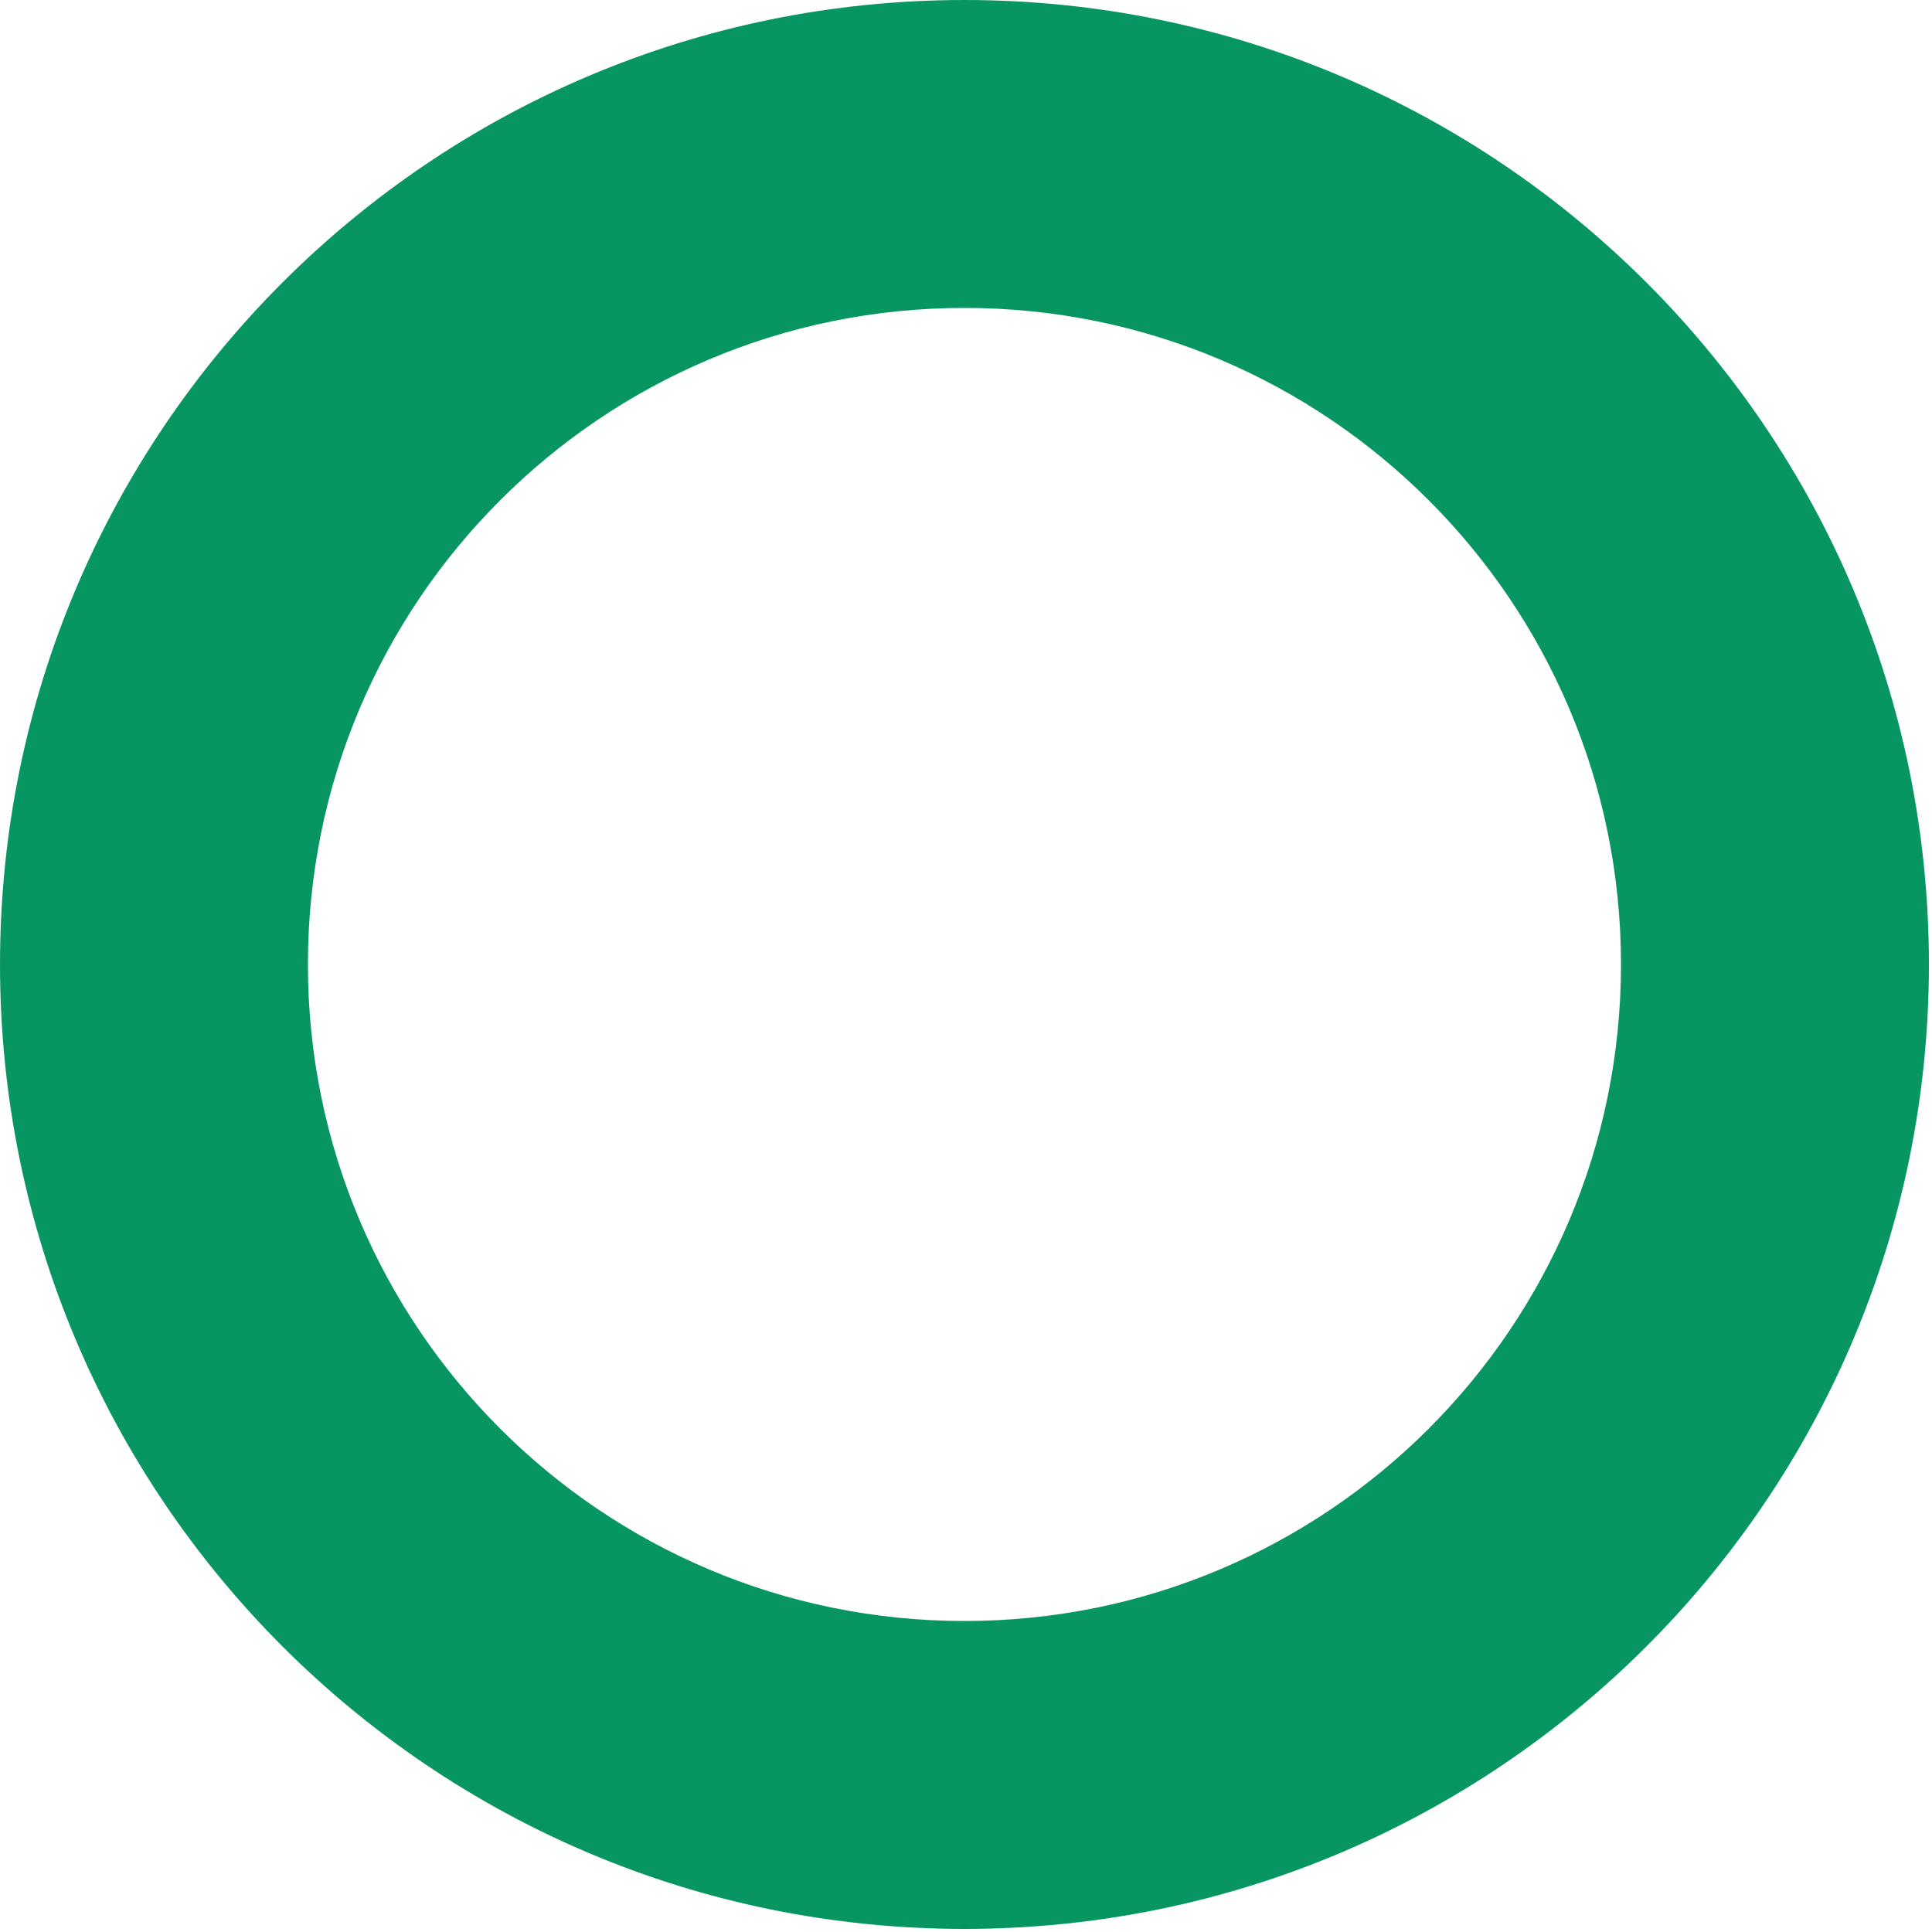
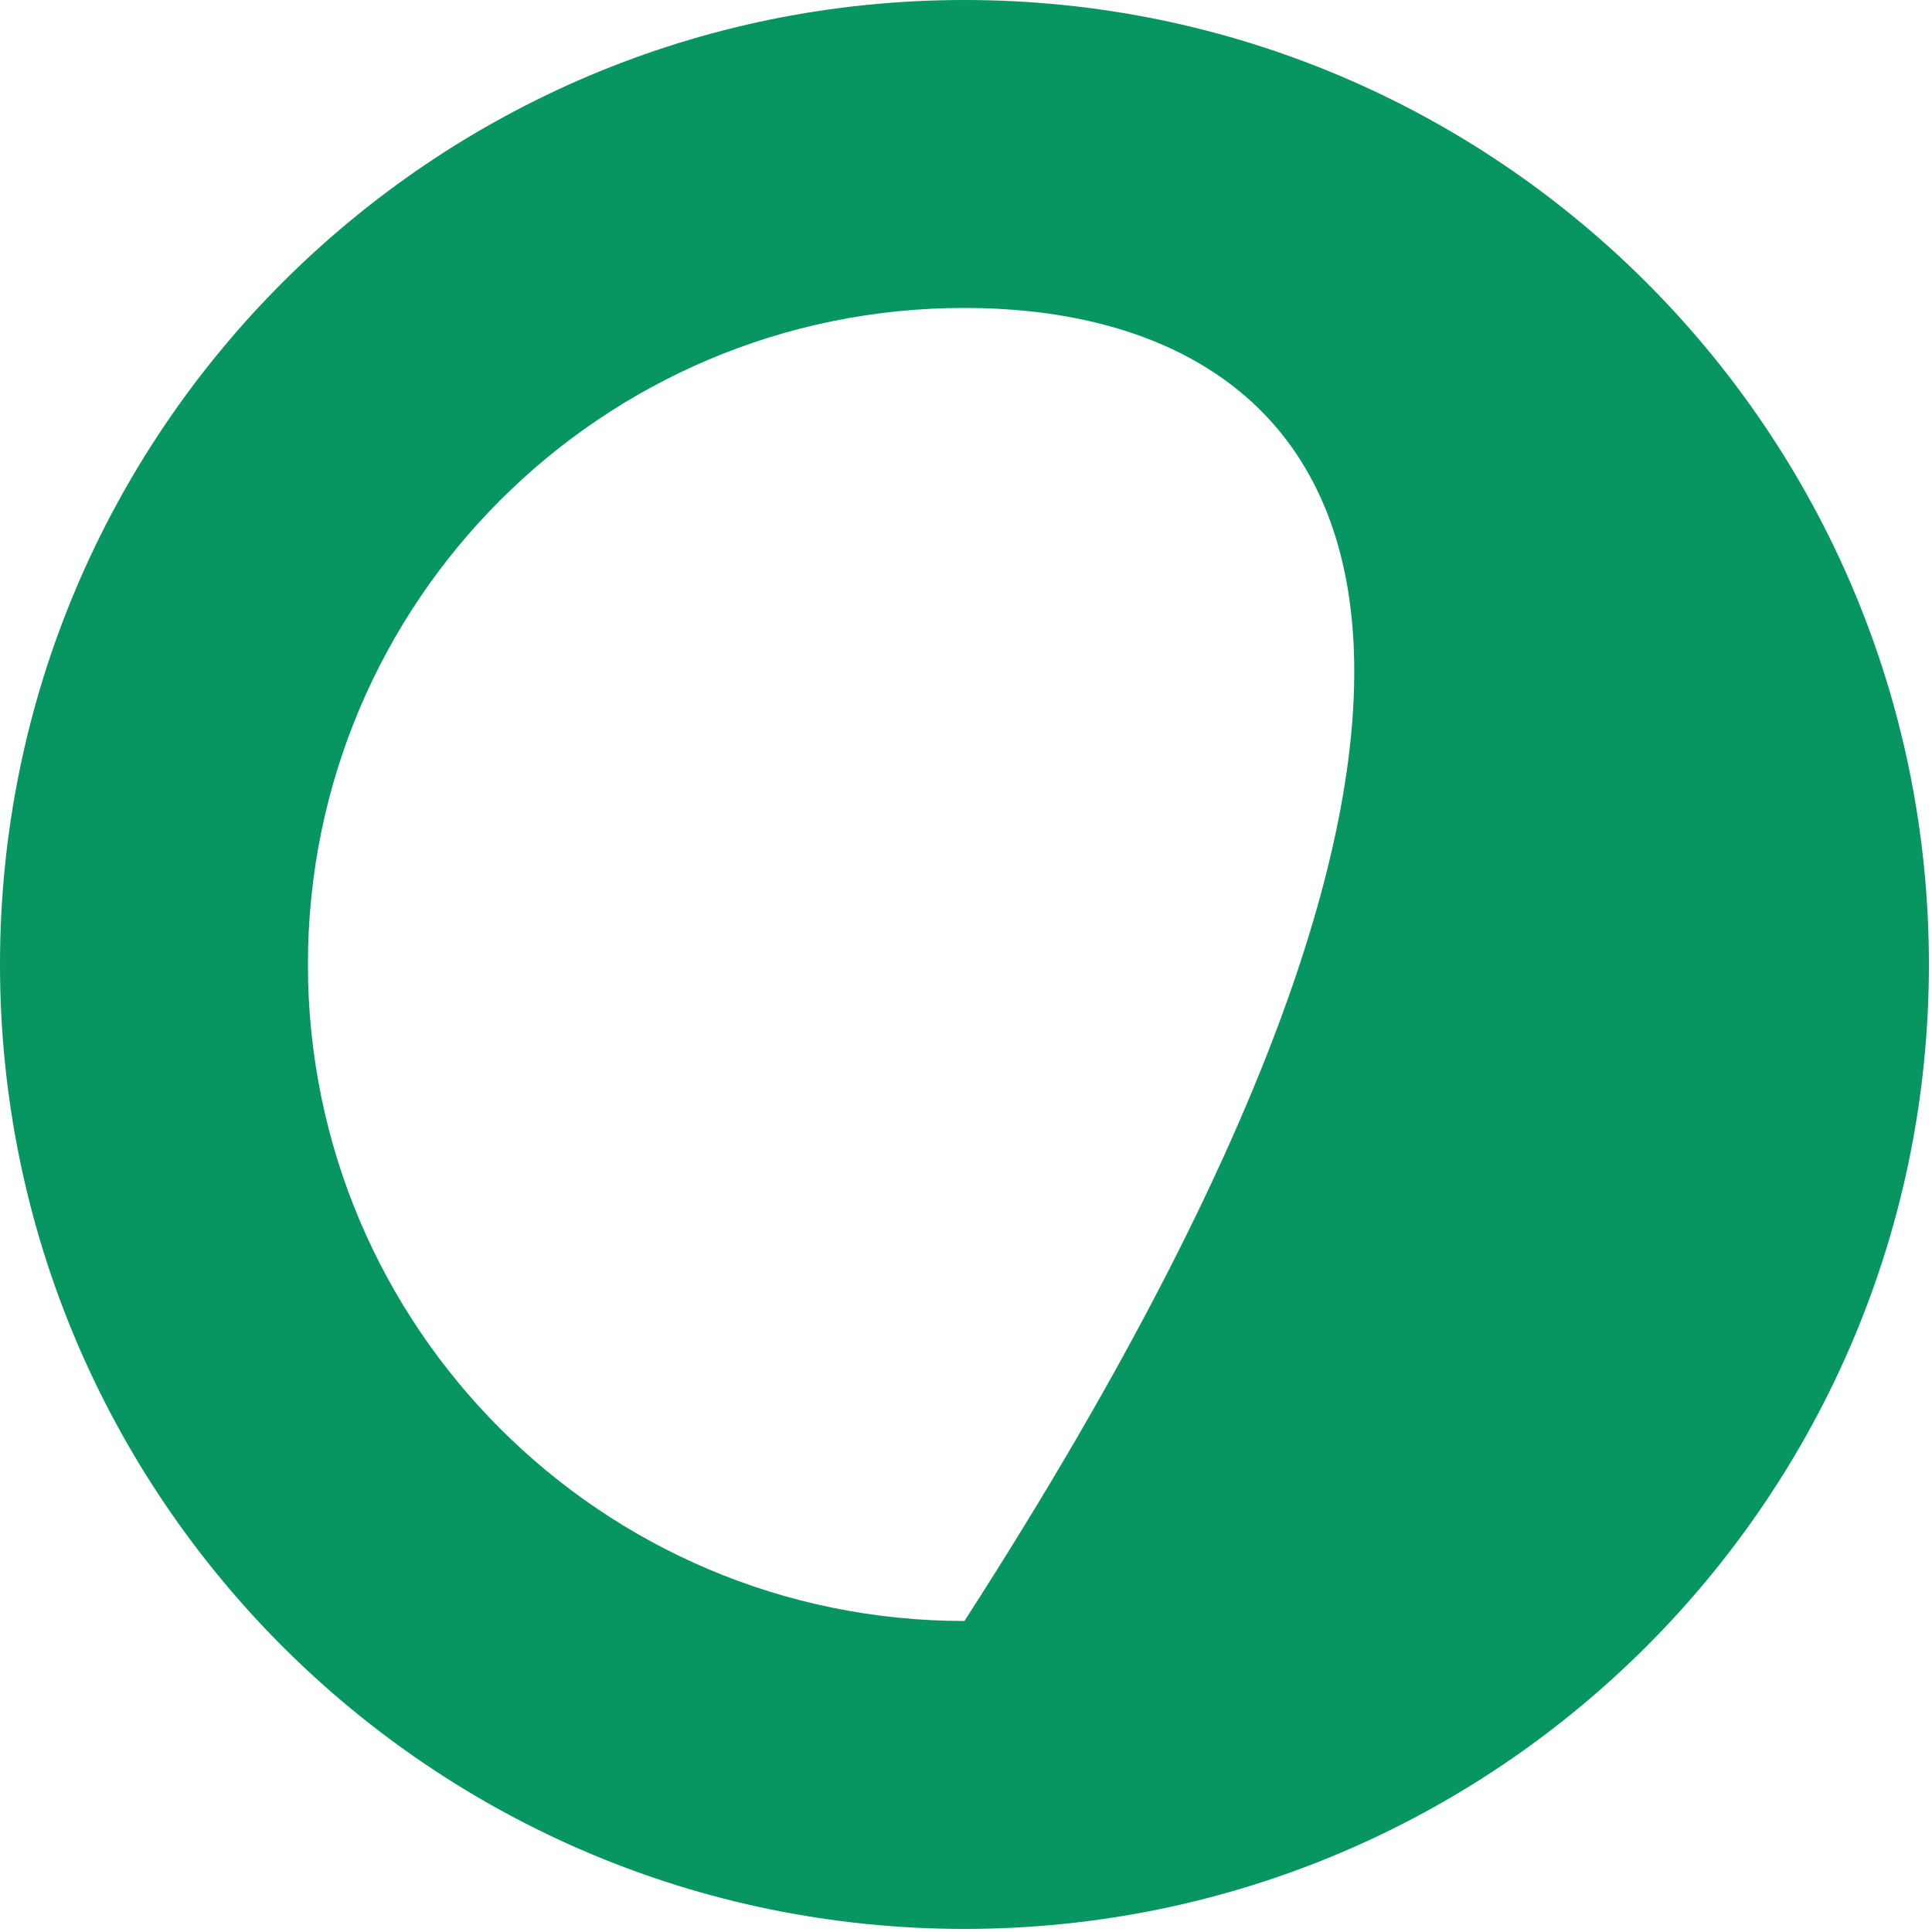
<svg xmlns="http://www.w3.org/2000/svg" width="309" height="309" viewBox="0 0 309 309" fill="none">
-   <path d="M308.506 154.253C308.506 239.445 239.445 308.506 154.253 308.506C69.061 308.506 0 239.445 0 154.253C0 69.061 69.061 0 154.253 0C239.445 0 308.506 69.061 308.506 154.253ZM49.248 154.253C49.248 212.246 96.26 259.258 154.253 259.258C212.246 259.258 259.258 212.246 259.258 154.253C259.258 96.26 212.246 49.248 154.253 49.248C96.26 49.248 49.248 96.26 49.248 154.253Z" fill="#079561" />
+   <path d="M308.506 154.253C308.506 239.445 239.445 308.506 154.253 308.506C69.061 308.506 0 239.445 0 154.253C0 69.061 69.061 0 154.253 0C239.445 0 308.506 69.061 308.506 154.253ZM49.248 154.253C49.248 212.246 96.26 259.258 154.253 259.258C259.258 96.26 212.246 49.248 154.253 49.248C96.26 49.248 49.248 96.26 49.248 154.253Z" fill="#079561" />
</svg>